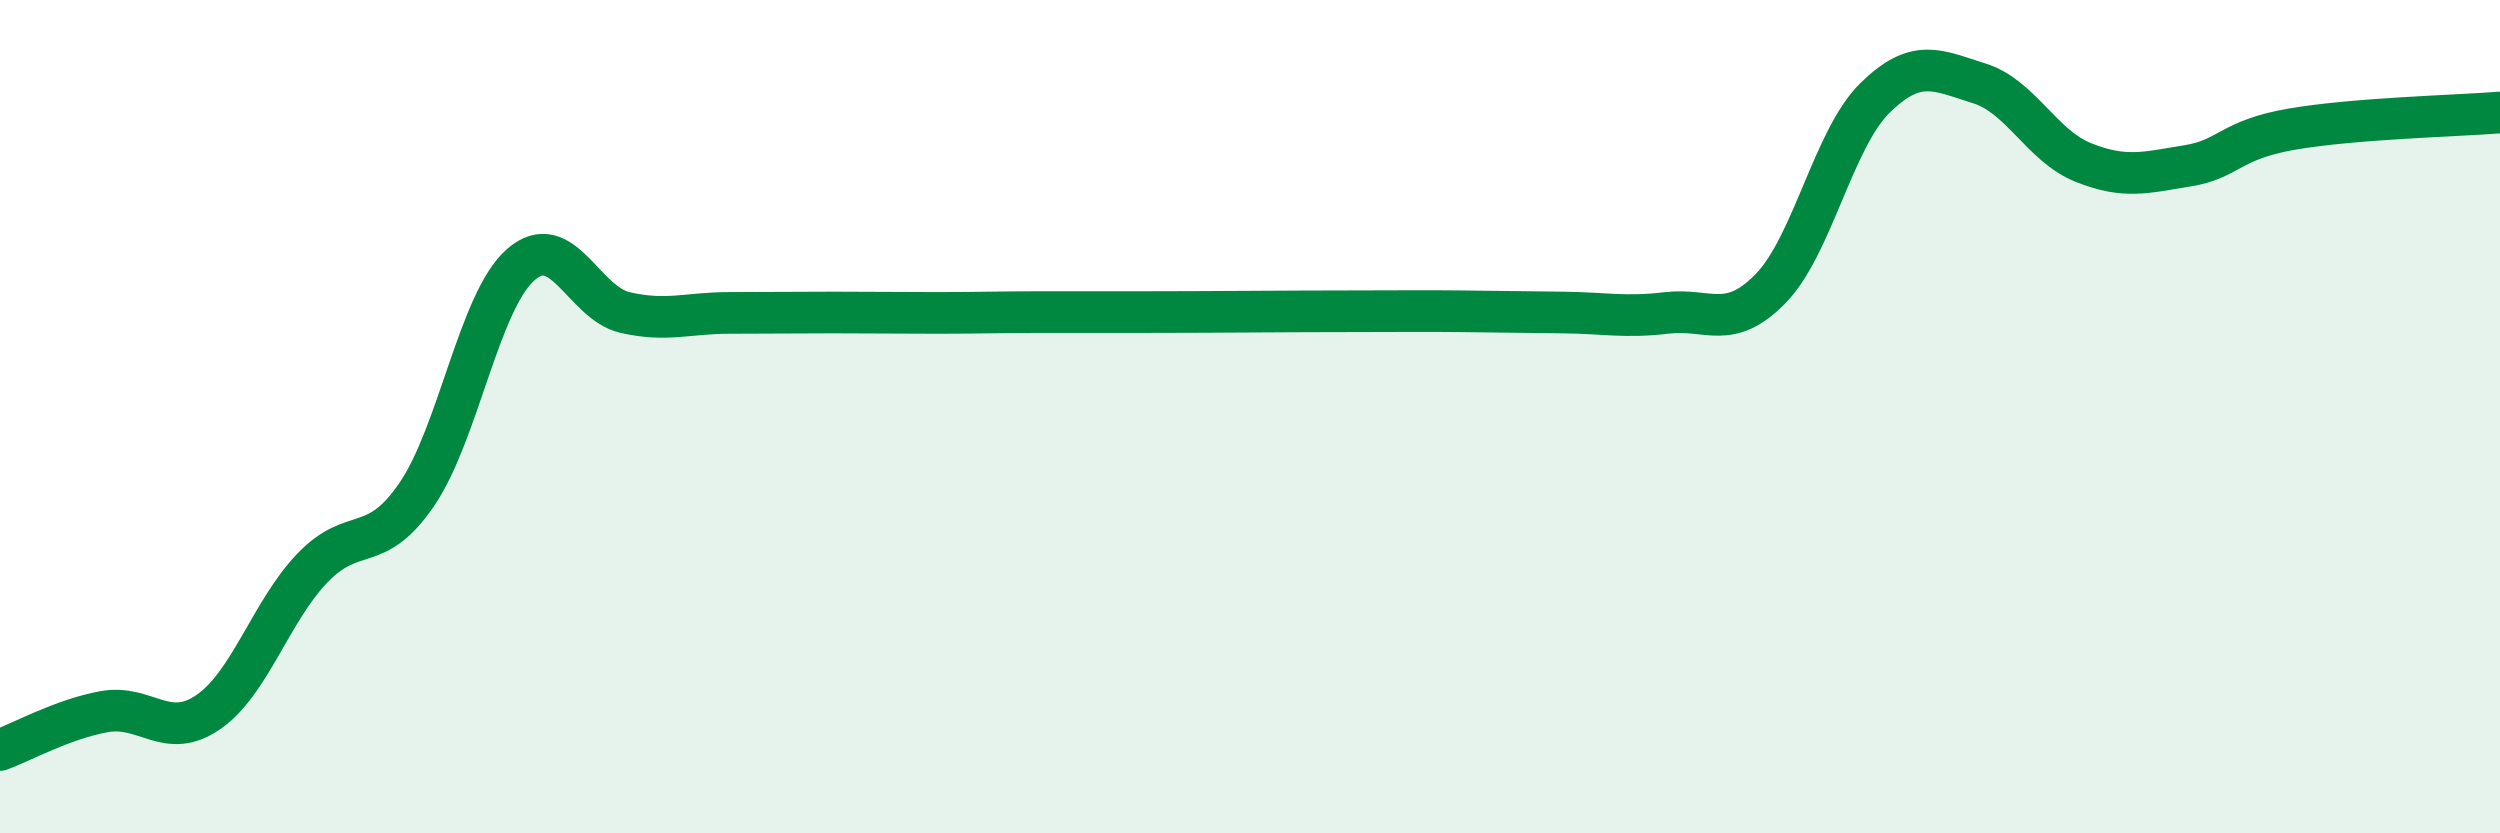
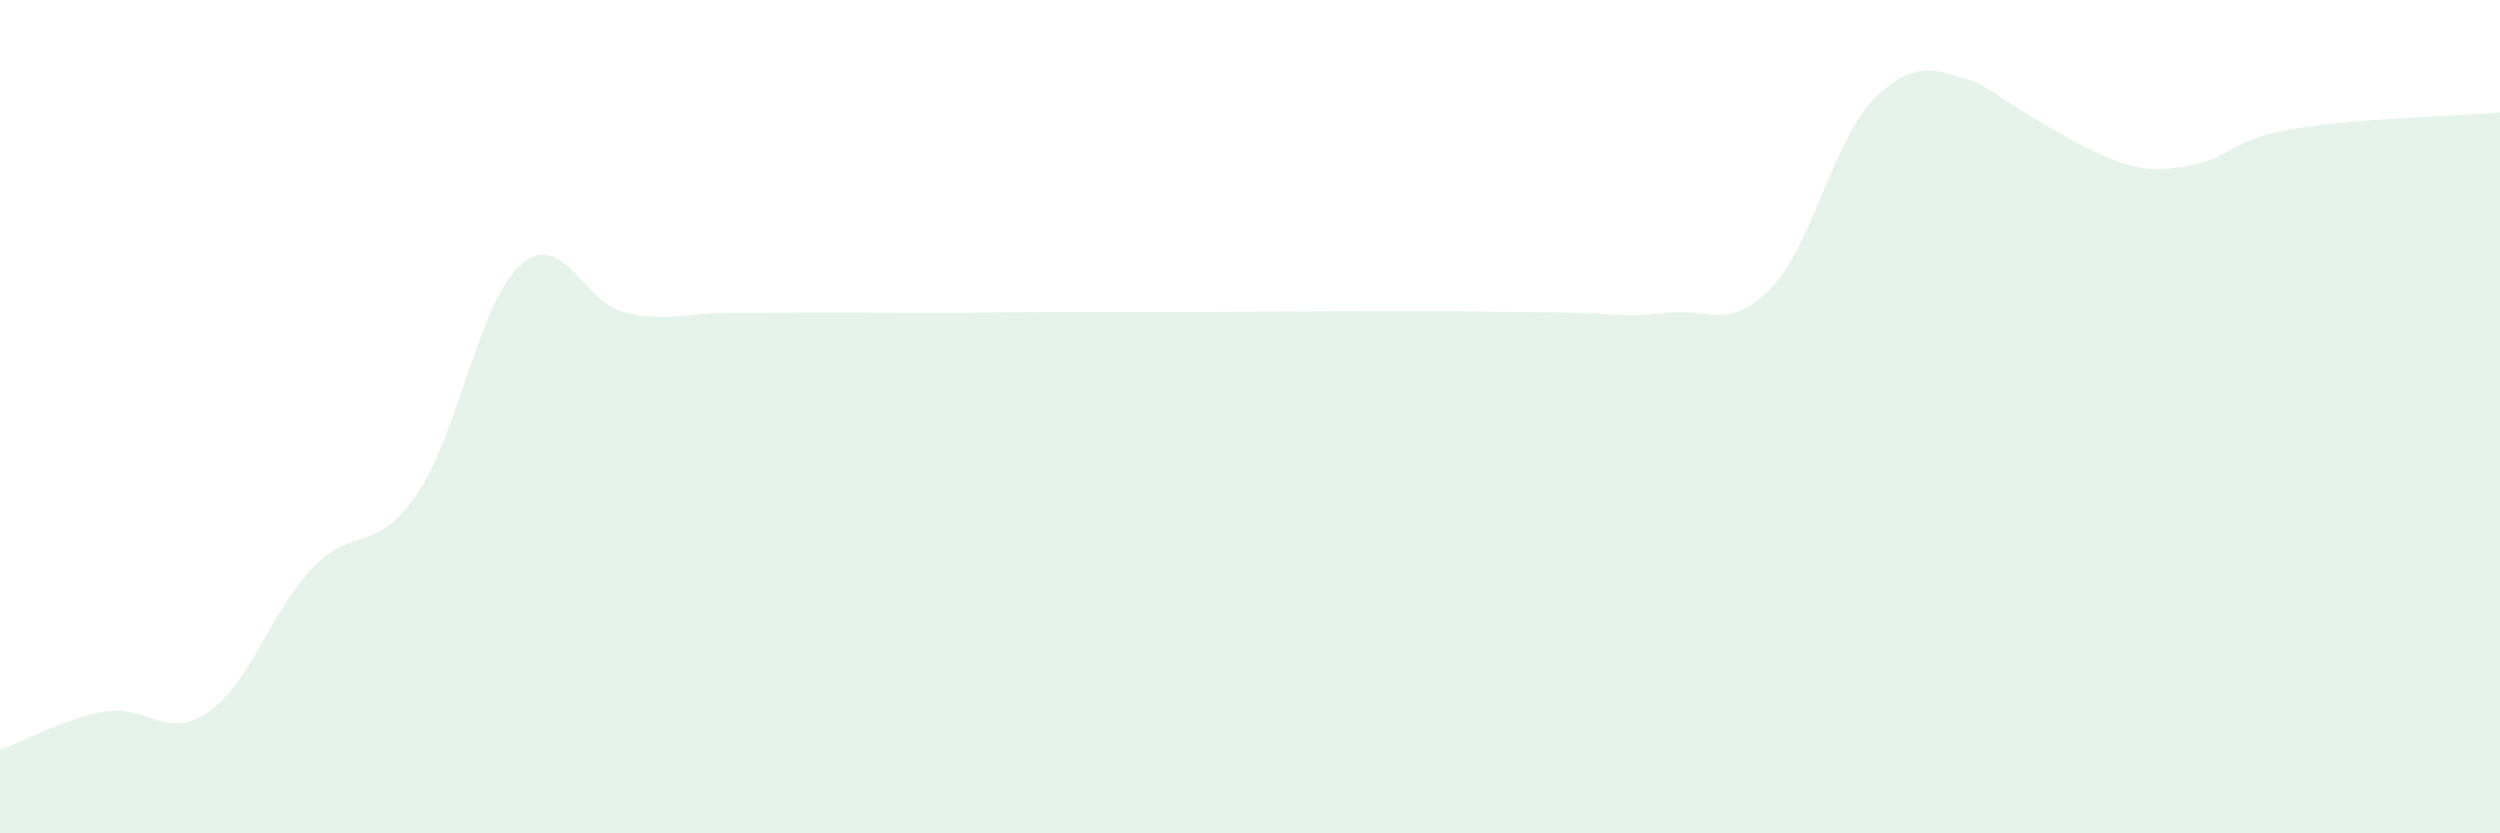
<svg xmlns="http://www.w3.org/2000/svg" width="60" height="20" viewBox="0 0 60 20">
-   <path d="M 0,18 C 0.5,17.82 1.5,17.26 2.5,17.08 C 3.5,16.9 4,17.78 5,17.09 C 6,16.4 6.5,14.67 7.5,13.63 C 8.5,12.59 9,13.33 10,11.87 C 11,10.41 11.5,7.22 12.5,6.35 C 13.5,5.48 14,7.27 15,7.5 C 16,7.73 16.5,7.51 17.5,7.51 C 18.5,7.51 19,7.5 20,7.5 C 21,7.5 21.5,7.51 22.5,7.51 C 23.5,7.51 24,7.49 25,7.49 C 26,7.49 26,7.49 27.5,7.49 C 29,7.49 31,7.47 32.5,7.47 C 34,7.47 34,7.46 35,7.47 C 36,7.48 36.5,7.49 37.5,7.5 C 38.5,7.51 39,7.63 40,7.51 C 41,7.39 41.5,7.95 42.5,6.92 C 43.5,5.89 44,3.33 45,2.35 C 46,1.37 46.5,1.69 47.5,2 C 48.5,2.31 49,3.5 50,3.9 C 51,4.3 51.5,4.14 52.5,3.98 C 53.5,3.82 53.5,3.36 55,3.1 C 56.5,2.84 59,2.78 60,2.7L60 20L0 20Z" fill="#008740" opacity="0.1" stroke-linecap="round" stroke-linejoin="round" />
-   <path d="M 0,18 C 0.5,17.82 1.5,17.26 2.5,17.08 C 3.5,16.9 4,17.78 5,17.09 C 6,16.4 6.5,14.67 7.5,13.63 C 8.5,12.59 9,13.33 10,11.87 C 11,10.41 11.5,7.22 12.5,6.35 C 13.5,5.48 14,7.27 15,7.5 C 16,7.73 16.5,7.51 17.5,7.51 C 18.5,7.51 19,7.5 20,7.5 C 21,7.5 21.5,7.51 22.5,7.51 C 23.5,7.51 24,7.49 25,7.49 C 26,7.49 26,7.49 27.5,7.49 C 29,7.49 31,7.47 32.5,7.47 C 34,7.47 34,7.46 35,7.47 C 36,7.48 36.5,7.49 37.5,7.5 C 38.5,7.51 39,7.63 40,7.51 C 41,7.39 41.5,7.95 42.5,6.92 C 43.5,5.89 44,3.33 45,2.35 C 46,1.37 46.5,1.69 47.5,2 C 48.5,2.31 49,3.5 50,3.9 C 51,4.3 51.5,4.14 52.5,3.98 C 53.5,3.82 53.5,3.36 55,3.1 C 56.5,2.84 59,2.78 60,2.7" stroke="#008740" stroke-width="1" fill="none" stroke-linecap="round" stroke-linejoin="round" />
+   <path d="M 0,18 C 0.5,17.82 1.5,17.26 2.5,17.08 C 3.5,16.9 4,17.78 5,17.09 C 6,16.4 6.5,14.67 7.5,13.63 C 8.5,12.59 9,13.33 10,11.87 C 11,10.41 11.5,7.22 12.5,6.35 C 13.5,5.48 14,7.27 15,7.5 C 16,7.73 16.5,7.51 17.5,7.51 C 18.5,7.51 19,7.5 20,7.5 C 21,7.5 21.5,7.51 22.5,7.51 C 23.5,7.51 24,7.49 25,7.49 C 26,7.49 26,7.49 27.5,7.49 C 29,7.49 31,7.47 32.5,7.47 C 34,7.47 34,7.46 35,7.47 C 36,7.48 36.5,7.49 37.5,7.5 C 38.5,7.51 39,7.63 40,7.51 C 41,7.39 41.5,7.95 42.5,6.92 C 43.5,5.89 44,3.33 45,2.35 C 46,1.37 46.5,1.69 47.5,2 C 51,4.3 51.5,4.14 52.5,3.98 C 53.5,3.82 53.5,3.36 55,3.1 C 56.5,2.84 59,2.78 60,2.7L60 20L0 20Z" fill="#008740" opacity="0.1" stroke-linecap="round" stroke-linejoin="round" />
</svg>